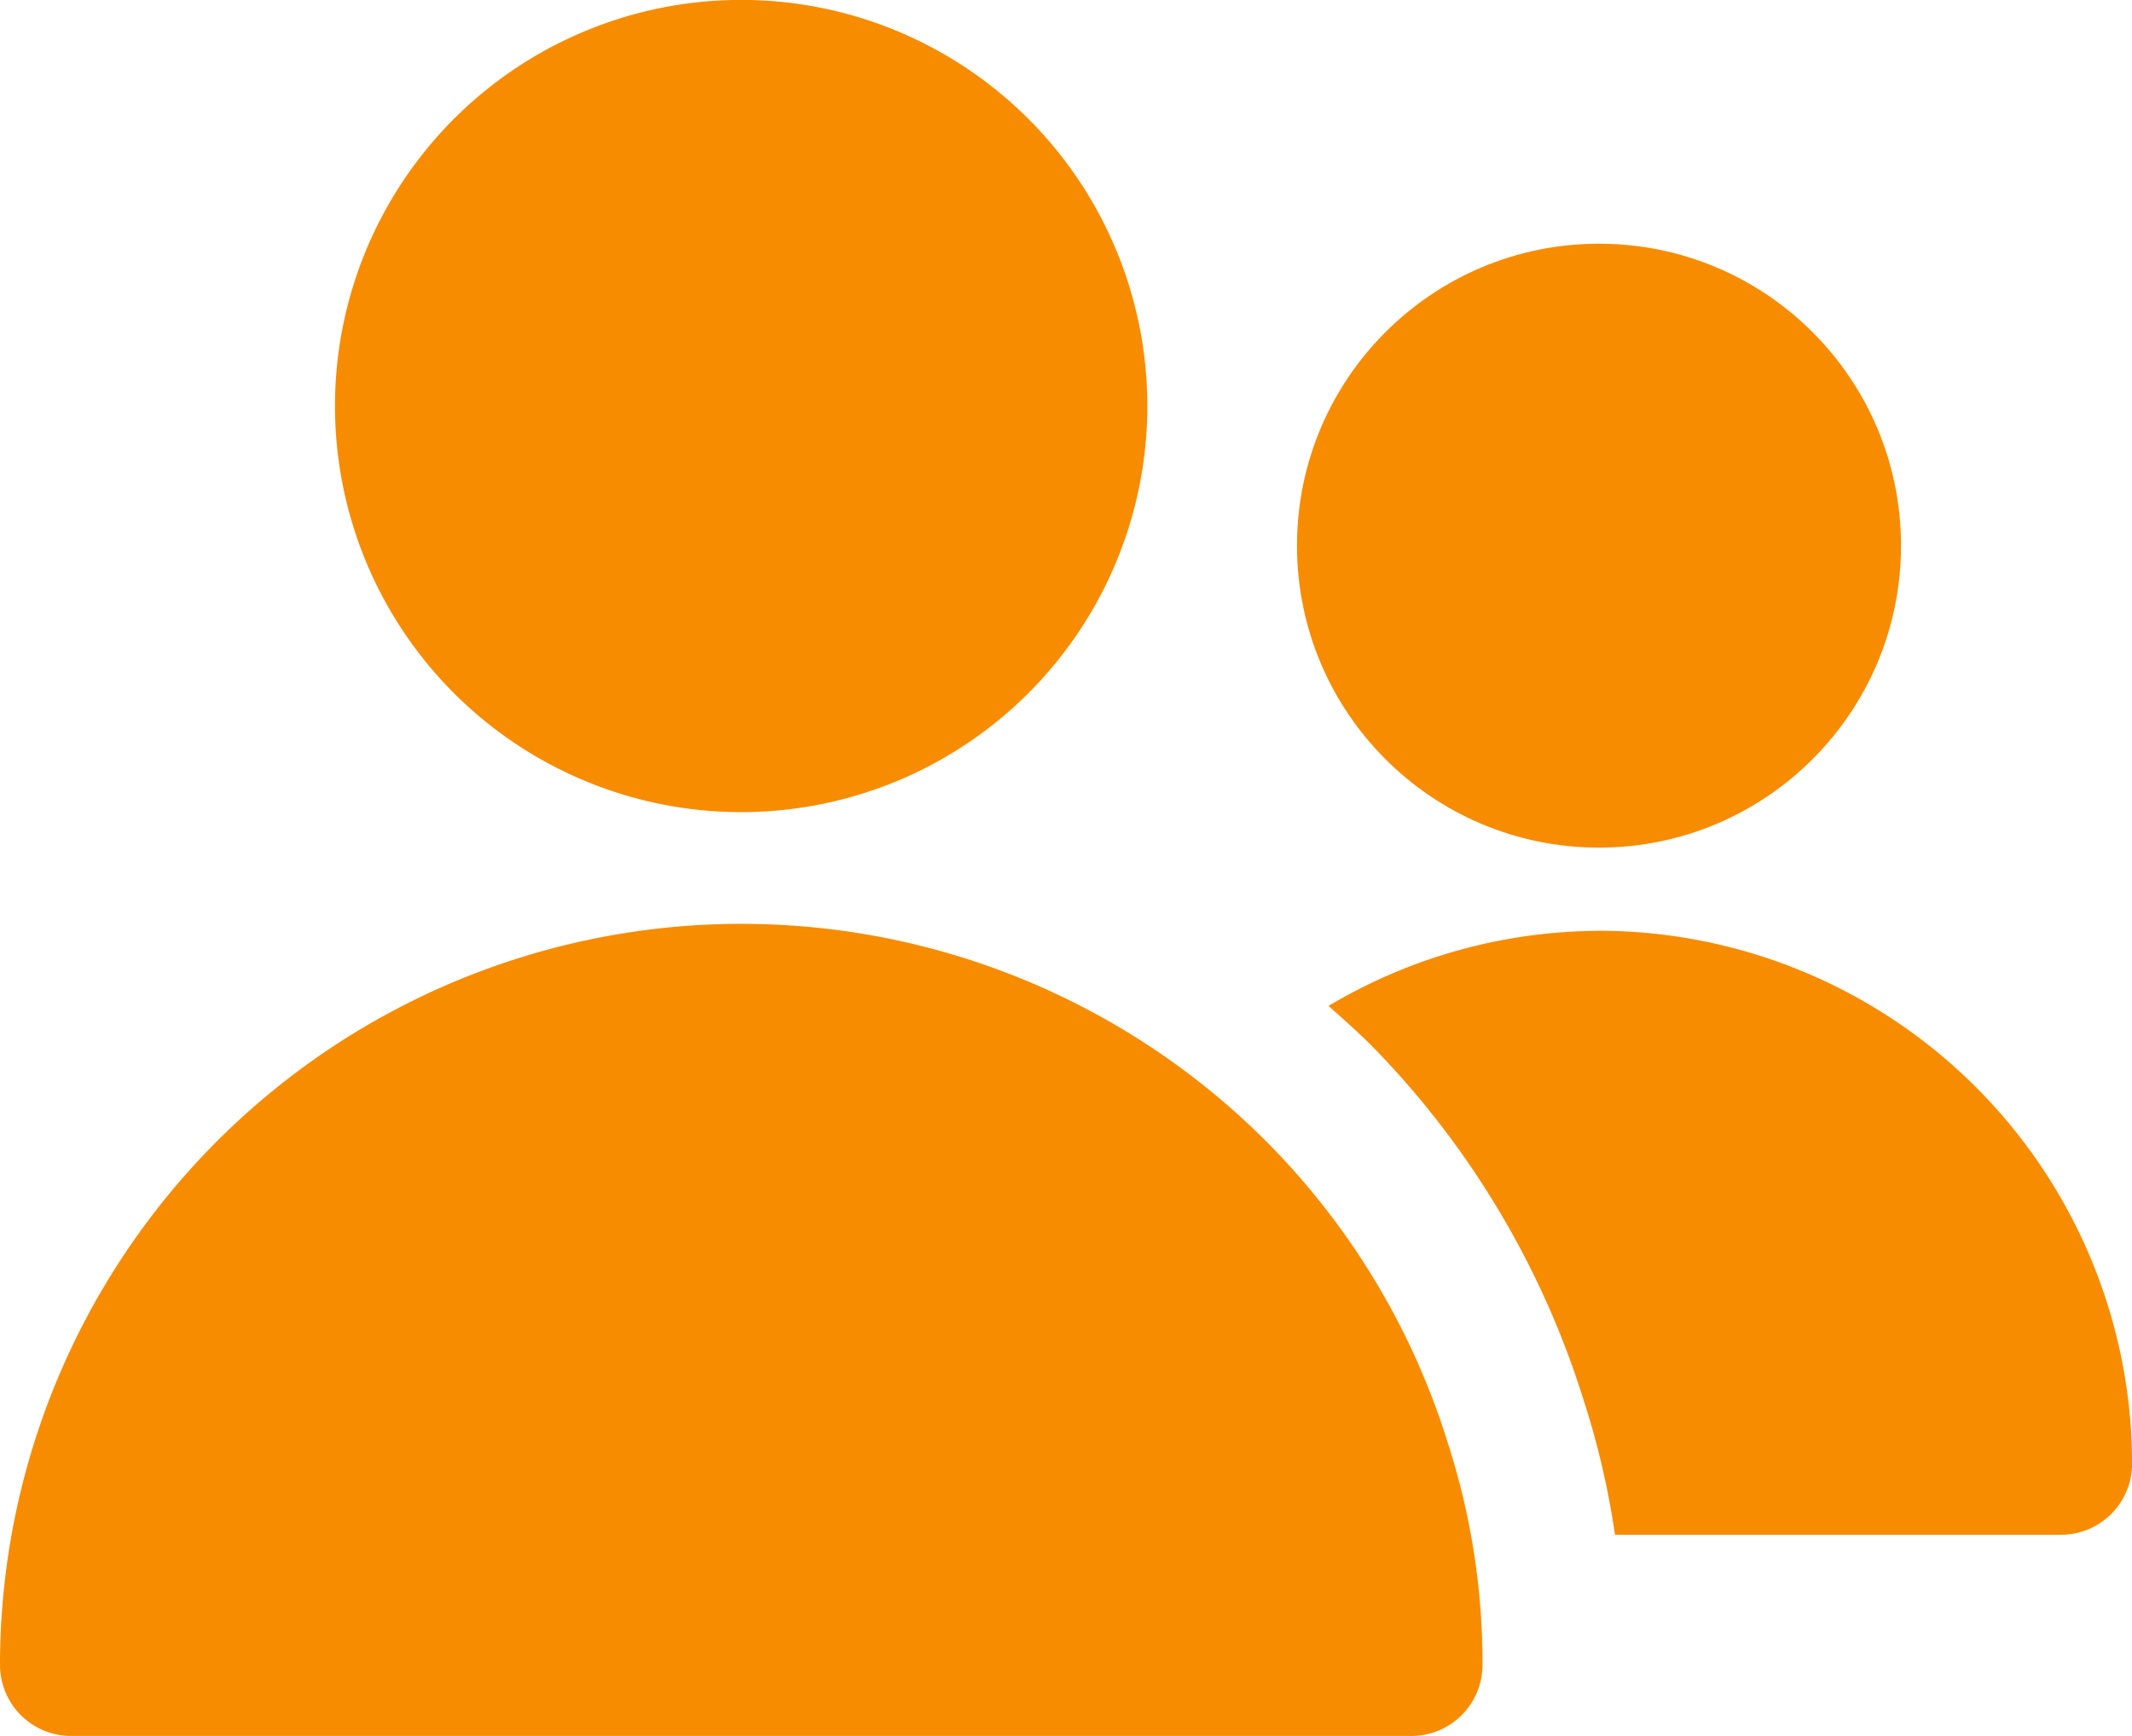
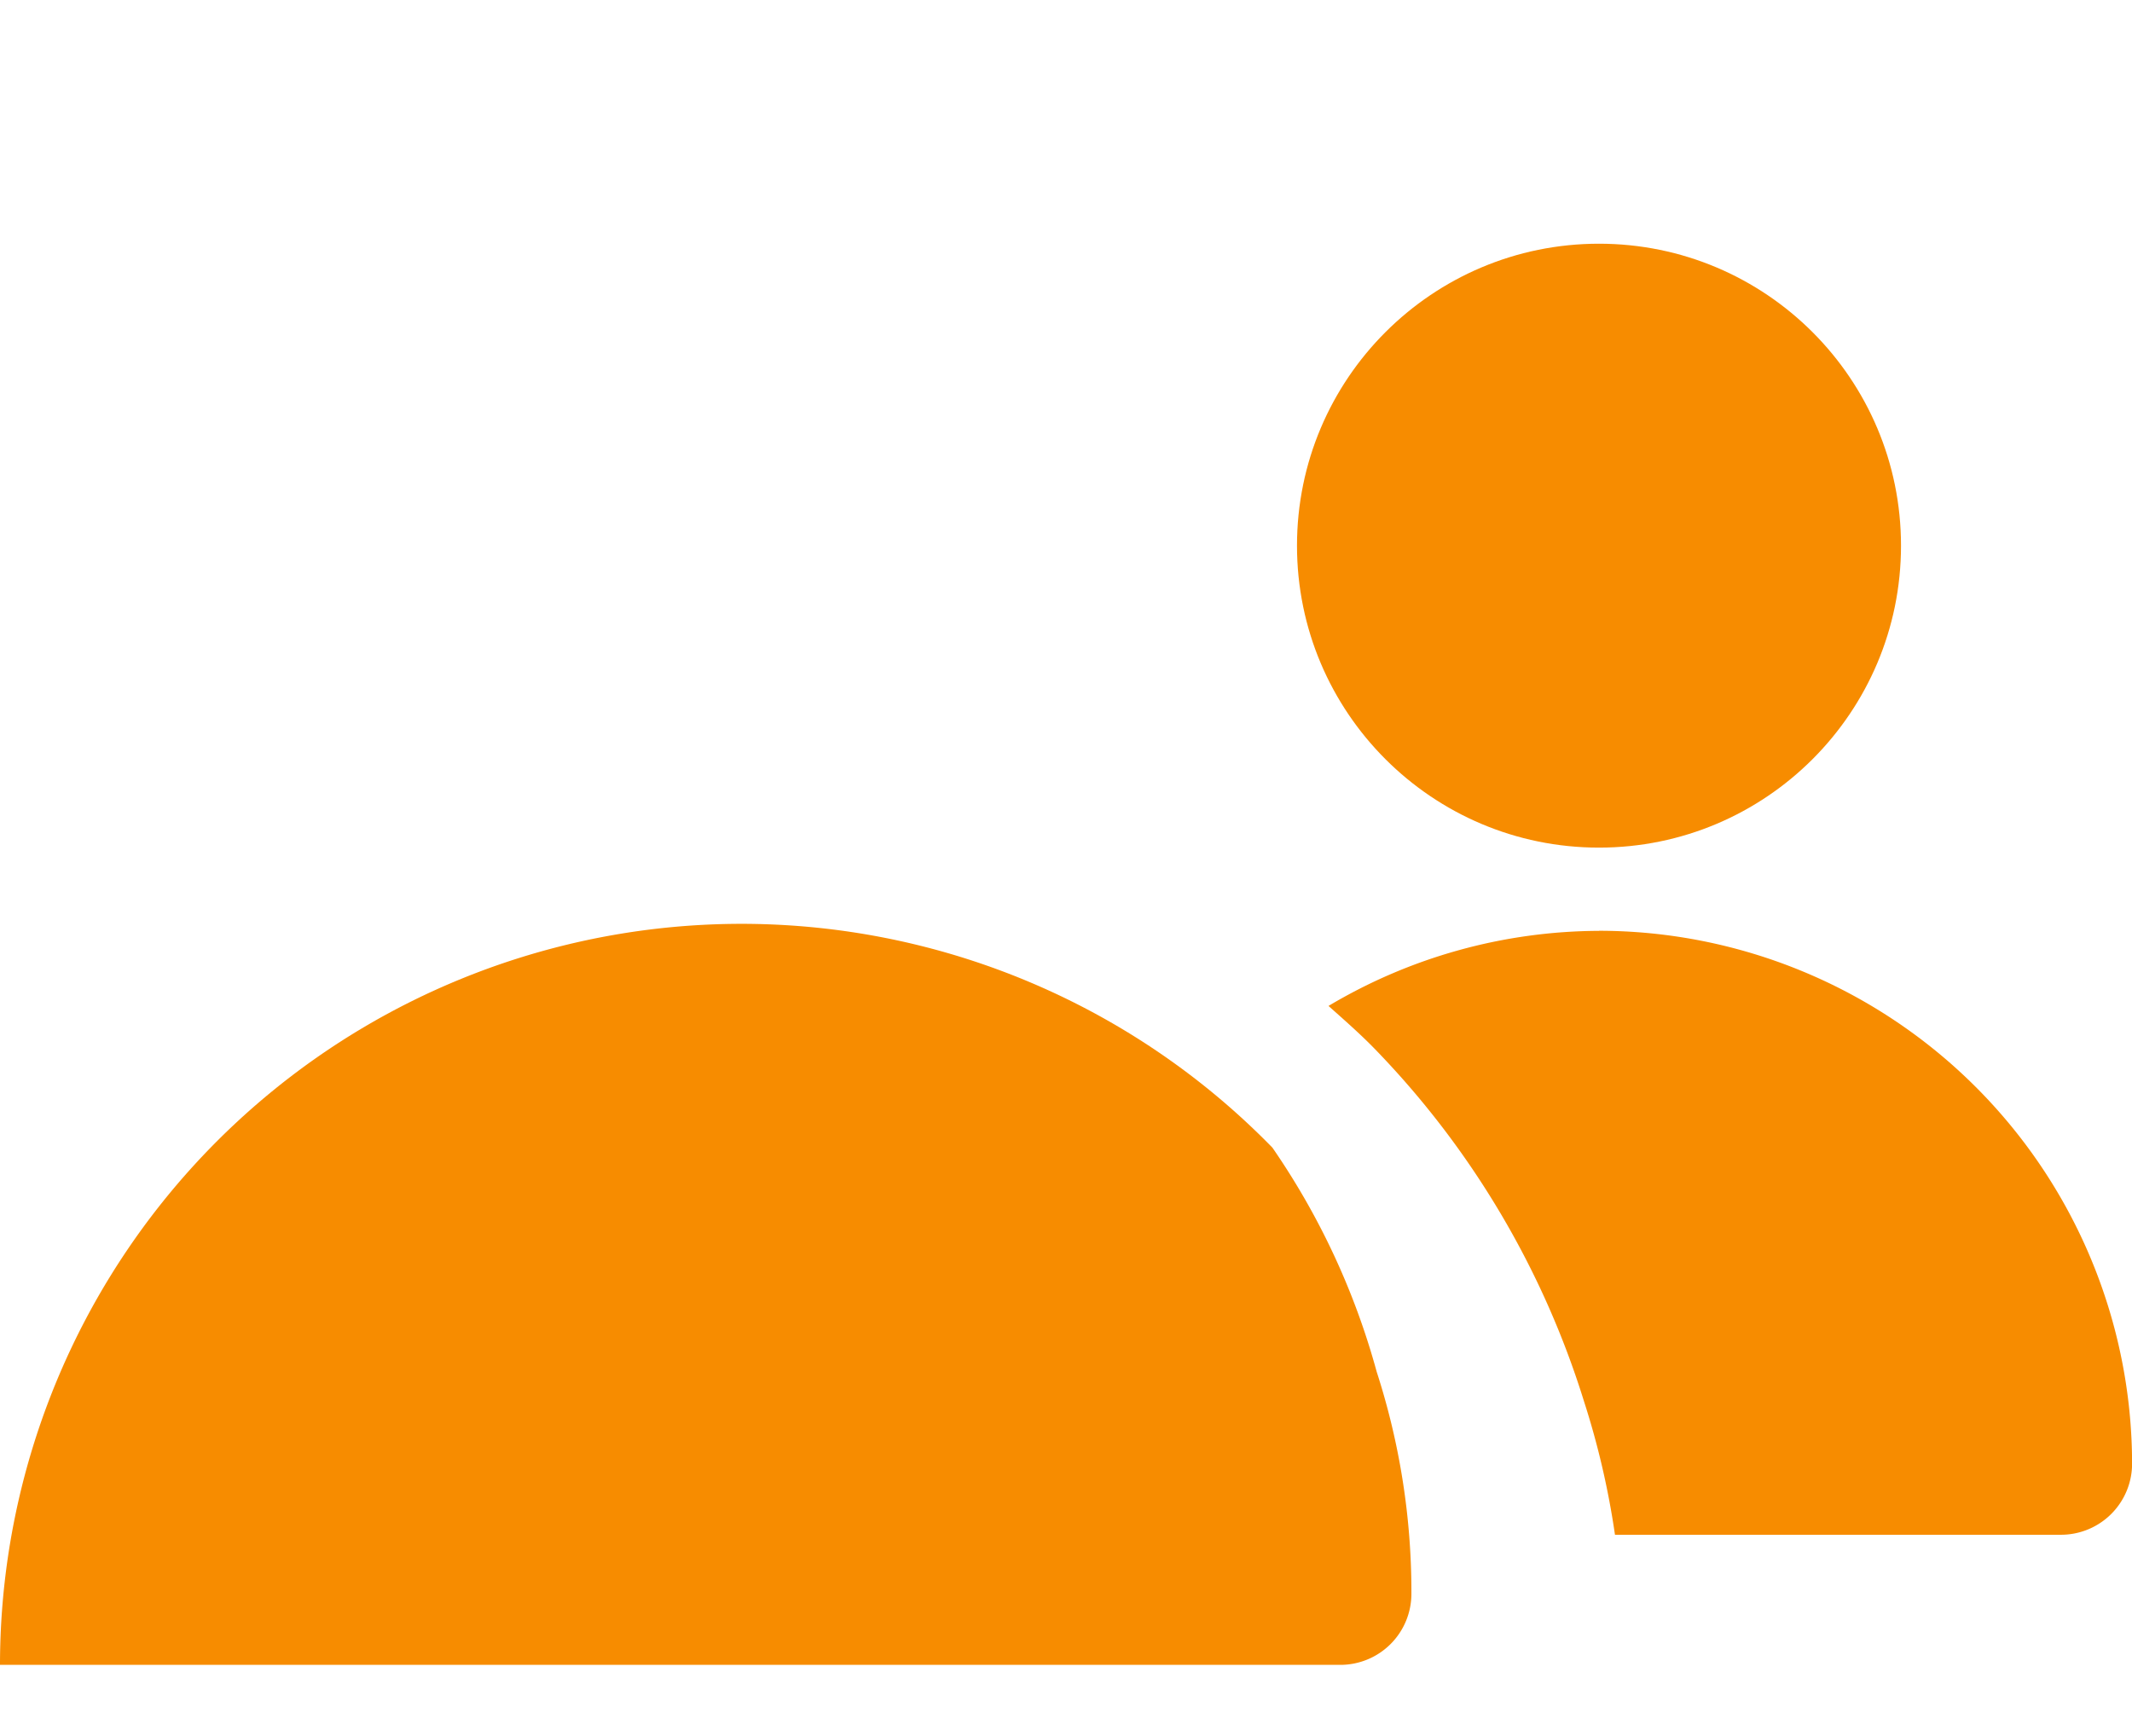
<svg xmlns="http://www.w3.org/2000/svg" width="24.56" height="20" viewBox="0 0 24.56 20">
  <g id="group_1_" data-name="group (1)" transform="translate(-1 -4.57)">
-     <path id="Tracciato_128" data-name="Tracciato 128" d="M10.393,13.927A4.679,4.679,0,1,0,5.714,9.249a4.679,4.679,0,0,0,4.679,4.678Z" transform="translate(-0.855 0)" fill="#f78c00" />
-     <path id="Tracciato_129" data-name="Tracciato 129" d="M15.658,20.15A8.542,8.542,0,0,0,1,26.109a.819.819,0,0,0,.819.819h15.44a.819.819,0,0,0,.819-.819,8.241,8.241,0,0,0-.4-2.558A8.481,8.481,0,0,0,15.658,20.15Z" transform="translate(0 -2.357)" fill="#f78c00" />
+     <path id="Tracciato_129" data-name="Tracciato 129" d="M15.658,20.15A8.542,8.542,0,0,0,1,26.109h15.44a.819.819,0,0,0,.819-.819,8.241,8.241,0,0,0-.4-2.558A8.481,8.481,0,0,0,15.658,20.15Z" transform="translate(0 -2.357)" fill="#f78c00" />
    <circle id="Ellisse_32" data-name="Ellisse 32" cx="3.479" cy="3.479" r="3.479" transform="translate(15.941 7.378)" fill="#f78c00" />
    <path id="Tracciato_130" data-name="Tracciato 130" d="M22.81,17.67a6.125,6.125,0,0,0-3.116.865c.178.159.357.315.525.487a10.142,10.142,0,0,1,2.417,4.065,9.4,9.4,0,0,1,.358,1.541h5.138a.819.819,0,0,0,.819-.819,6.147,6.147,0,0,0-6.14-6.14Z" transform="translate(-3.39 -2.375)" fill="#f78c00" />
  </g>
</svg>